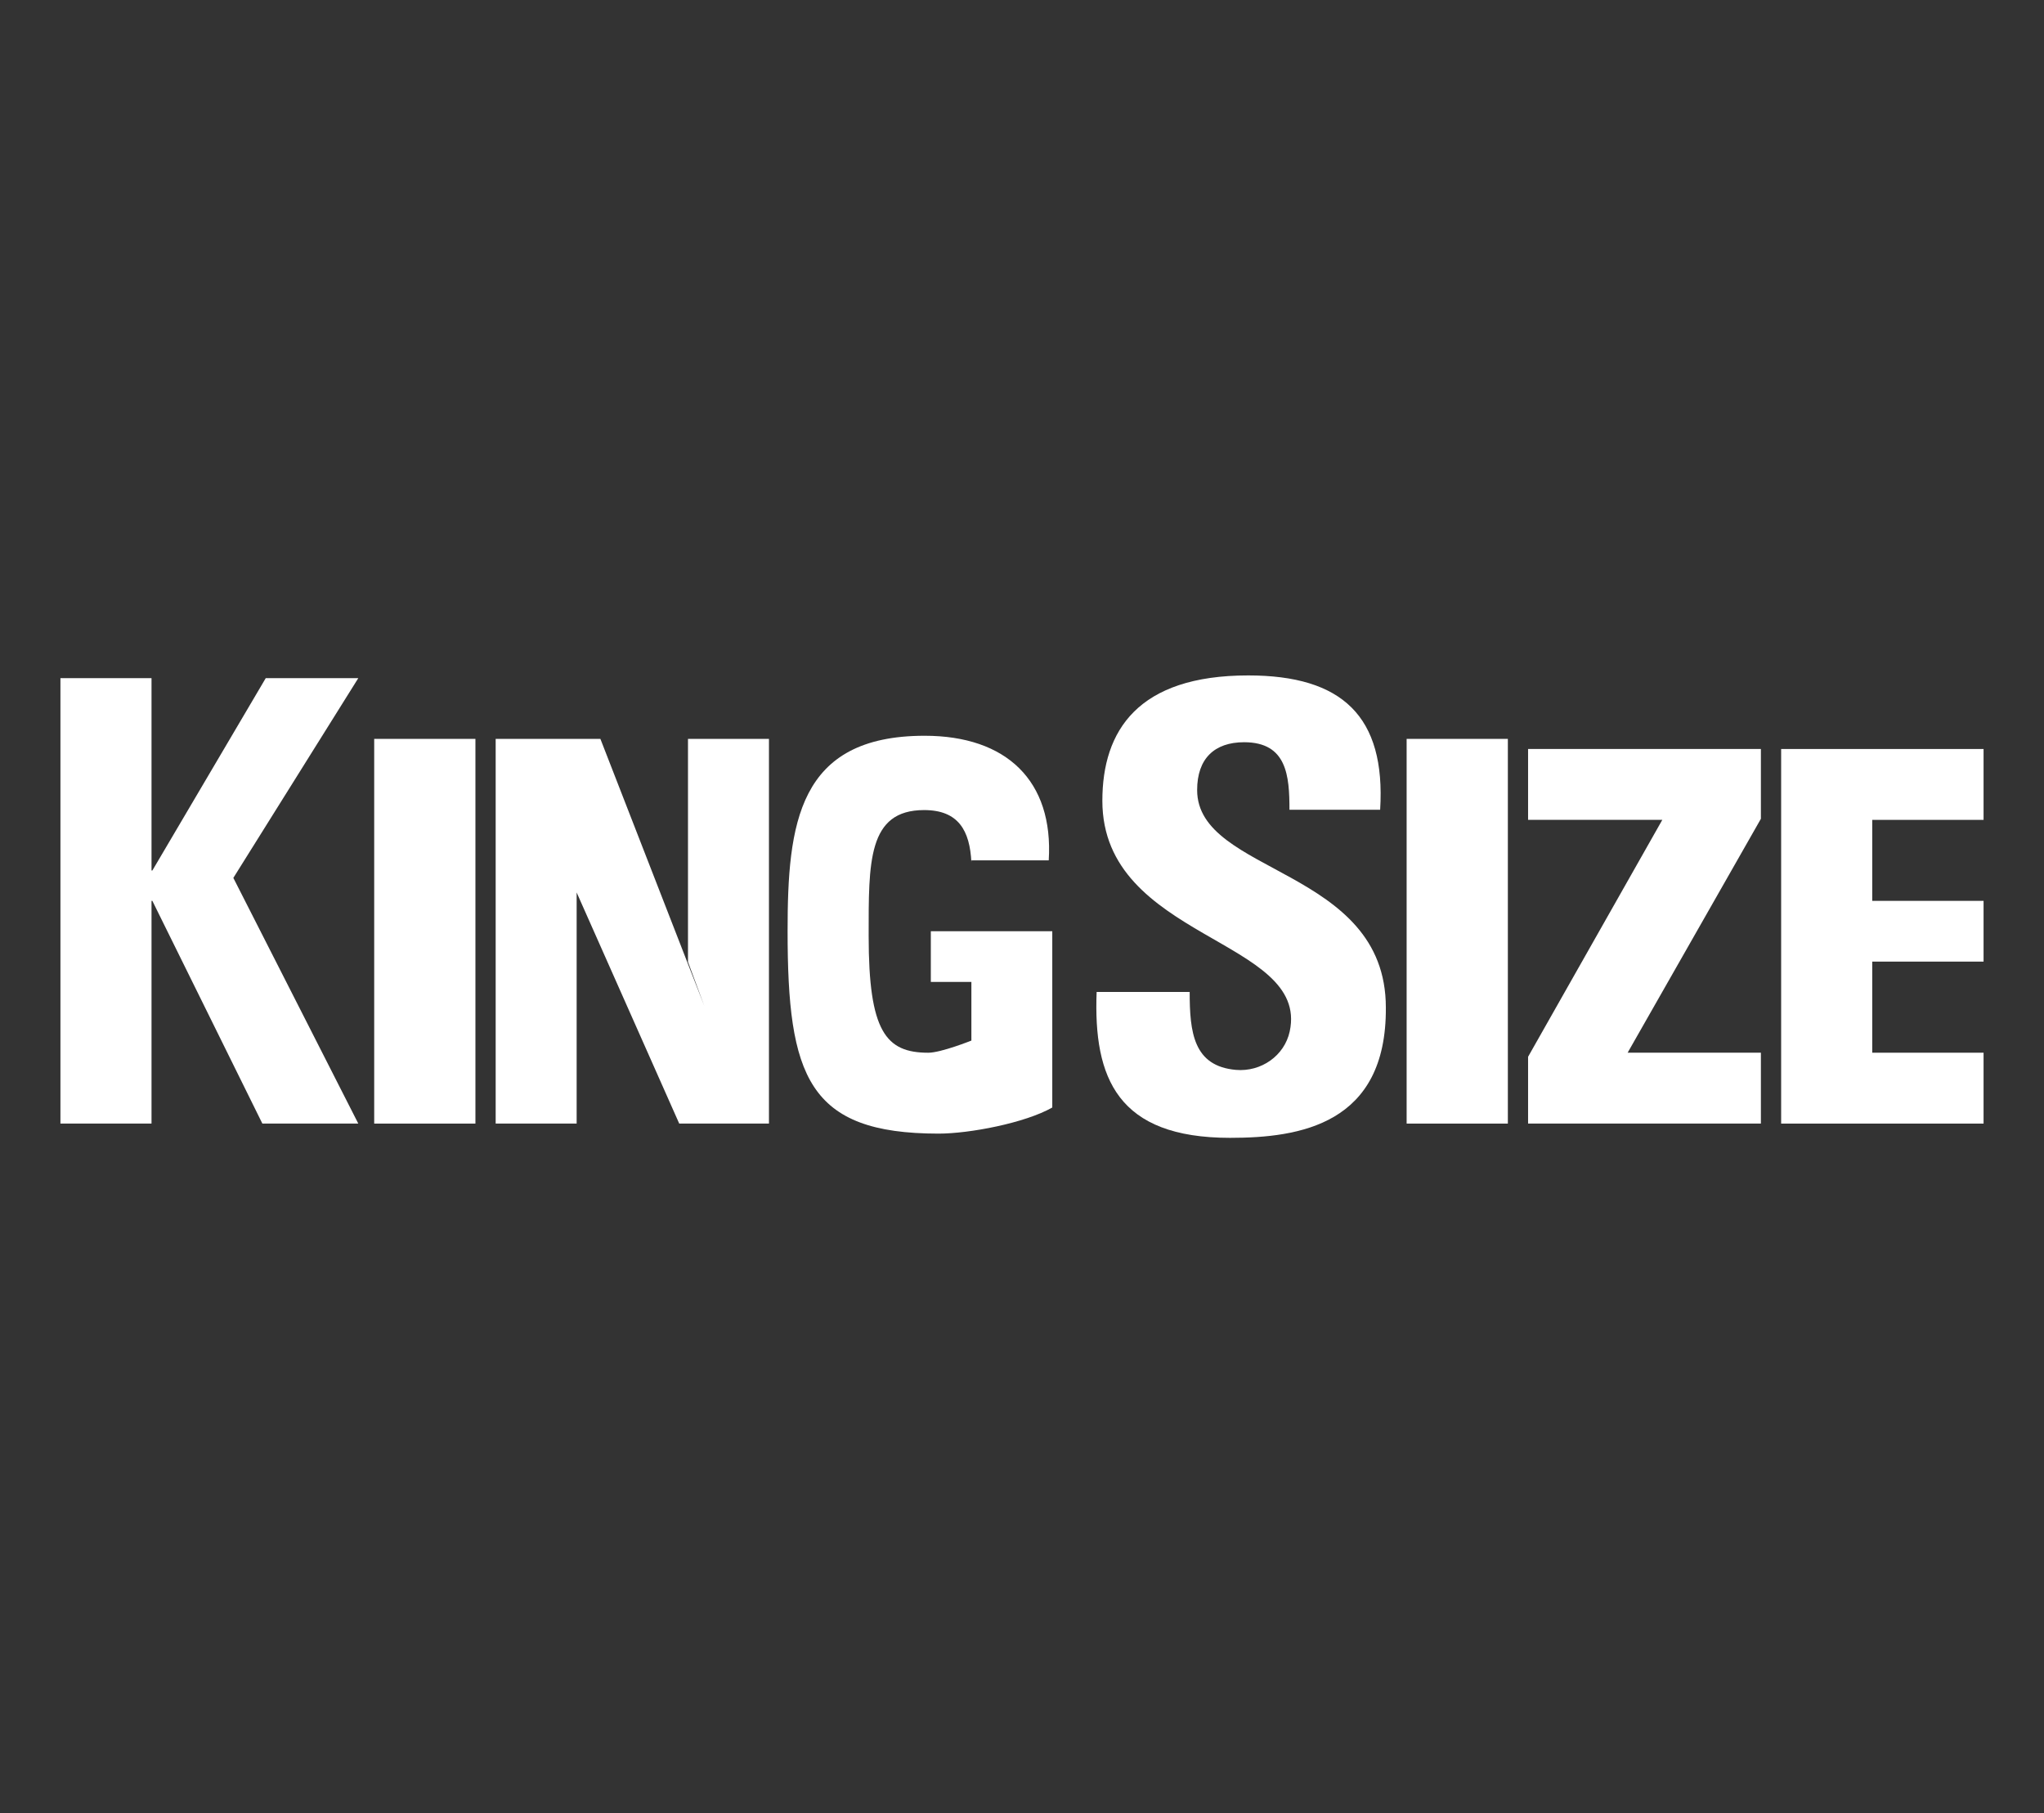
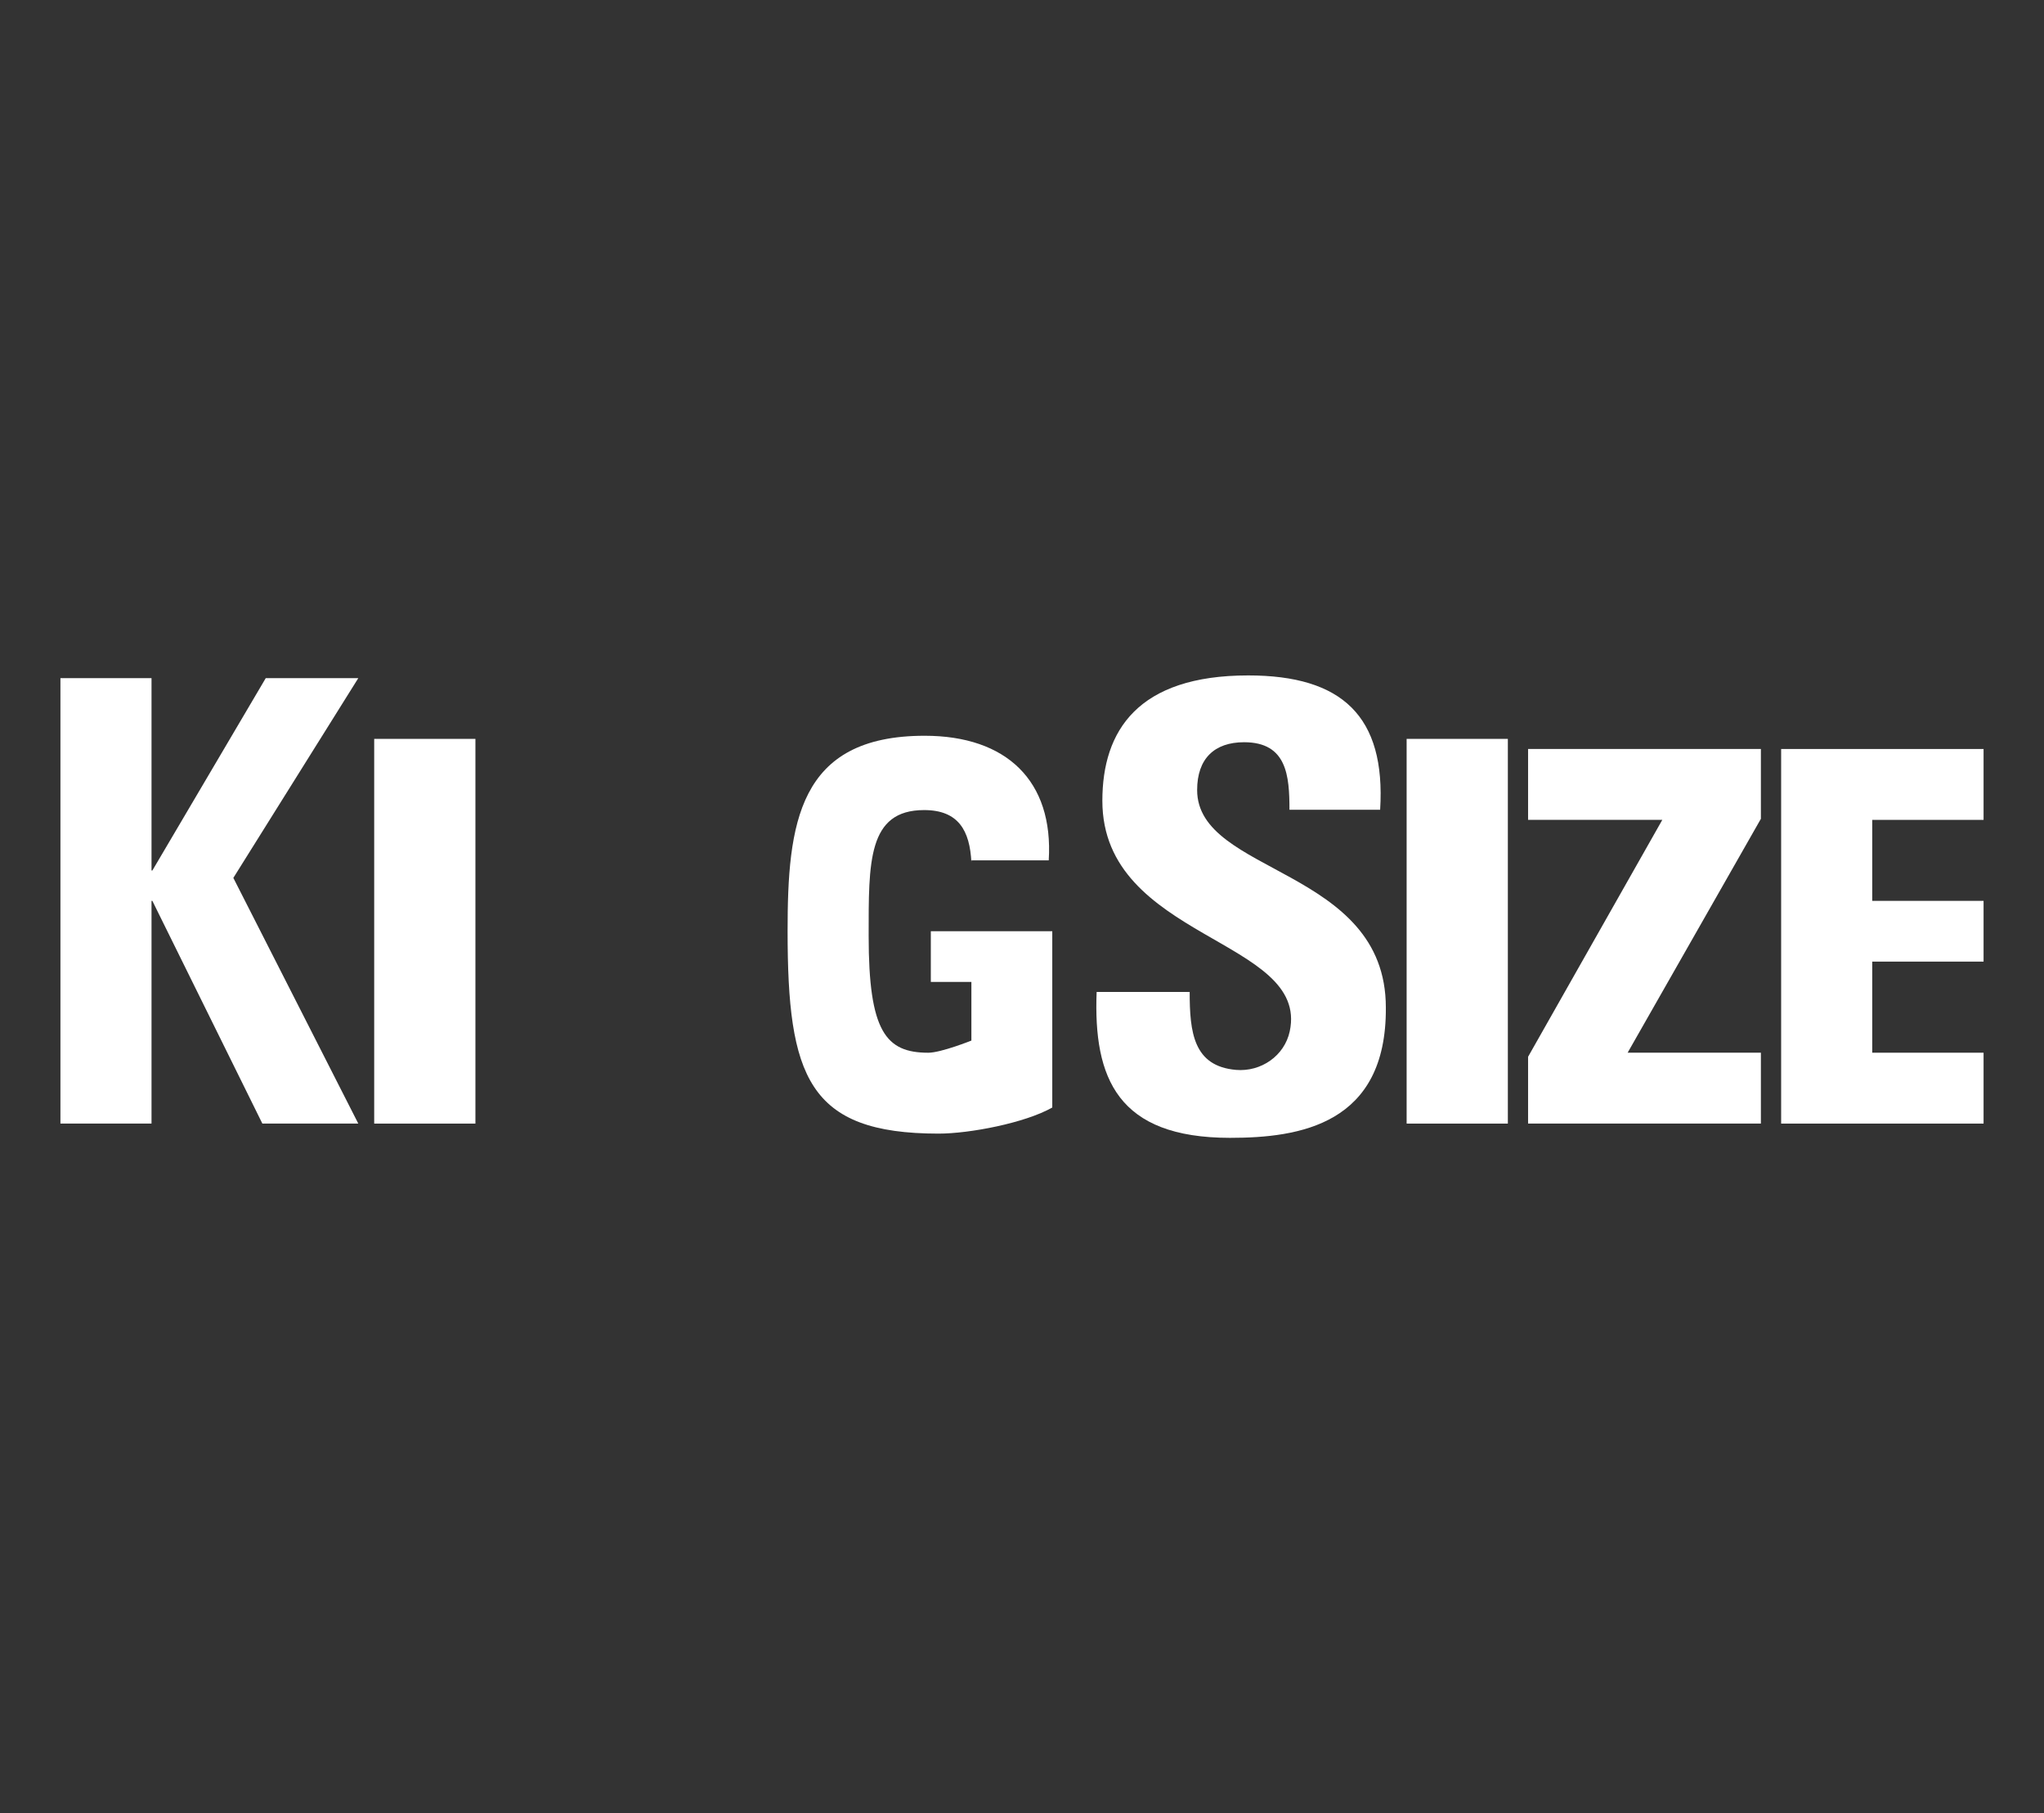
<svg xmlns="http://www.w3.org/2000/svg" viewBox="0 0 964 855">
  <rect x="0" y="0" width="964" height="855" fill="#333333" stroke="none" />
  <g id="Layer_2" data-name="Layer 2">
    <g id="Layer_25" data-name="Layer 25">
      <rect width="964" height="855" style="fill:none" />
    </g>
    <g id="Layer_40" data-name="Layer 40">
      <polygon points="125.33 319.76 71.86 410.46 71.46 410.46 71.46 319.76 28.5 319.76 28.5 529.8 71.46 529.8 71.46 424.78 71.86 424.78 123.74 529.8 168.98 529.8 110.05 413.95 168.98 319.76 125.33 319.76" style="fill:#fff" />
      <rect x="176.48" y="348.4" width="47.74" height="181.4" style="fill:#fff" />
-       <polygon points="233.77 529.8 233.77 348.4 283.16 348.4 332.17 474.33 324.47 453.56 324.47 348.4 362.66 348.4 362.66 529.8 320.34 529.8 271.96 420.82 271.96 440.05 271.96 529.8 233.77 529.8" style="fill:#fff" />
      <rect x="663.4" y="348.4" width="47.74" height="181.4" style="fill:#fff" />
      <polygon points="720.68 353.17 830.48 353.17 830.48 386.08 767.63 496.38 830.48 496.38 830.48 529.8 720.68 529.8 720.68 498.3 783.98 386.59 720.68 386.59 720.68 353.17" style="fill:#fff" />
      <polygon points="840.03 529.8 840.03 353.17 935.5 353.17 935.5 386.59 882.99 386.59 882.99 424.78 935.5 424.78 935.5 453.42 882.99 453.42 882.99 496.38 935.5 496.38 935.5 529.8 840.03 529.8" style="fill:#fff" />
      <path d="M580.15,536.52c-53,0-64.54-28-62.95-68.78h43.88c0,19,1.76,35,21.85,36.74,11.79,1,22.85-6.6,25.34-18.17,9.41-43.77-88.37-43.16-88.37-108.73,0-33,16.71-59.1,68.78-59.1,44.31,0,64.93,19.26,62.23,63.34H608.14c0-15.95-1.16-31.84-21.39-31.84-14,0-22.15,7.75-22.15,22.54,0,40,89,36.51,89,102.59.38,55.2-40.8,61.41-73.46,61.41" style="fill:#fff" />
      <path d="M458.13,406.65c-.71-15-6.11-24.68-22.29-24.68-26.69,0-26.16,24.68-26.16,59.33,0,45.07,8.07,55.09,28.12,55.09,6,0,20.33-5.73,20.33-5.73V463H439V439.1h57.28v83.12c-12.84,7.3-39,12.31-53.66,12.31-61.62,0-71.17-27-71.17-95.52,0-50.45,4.77-92.08,64.64-92.08,38.52,0,60.86,21.19,58.52,58.75H458.13Z" style="fill:#fff" />
    </g>
  </g>
</svg>